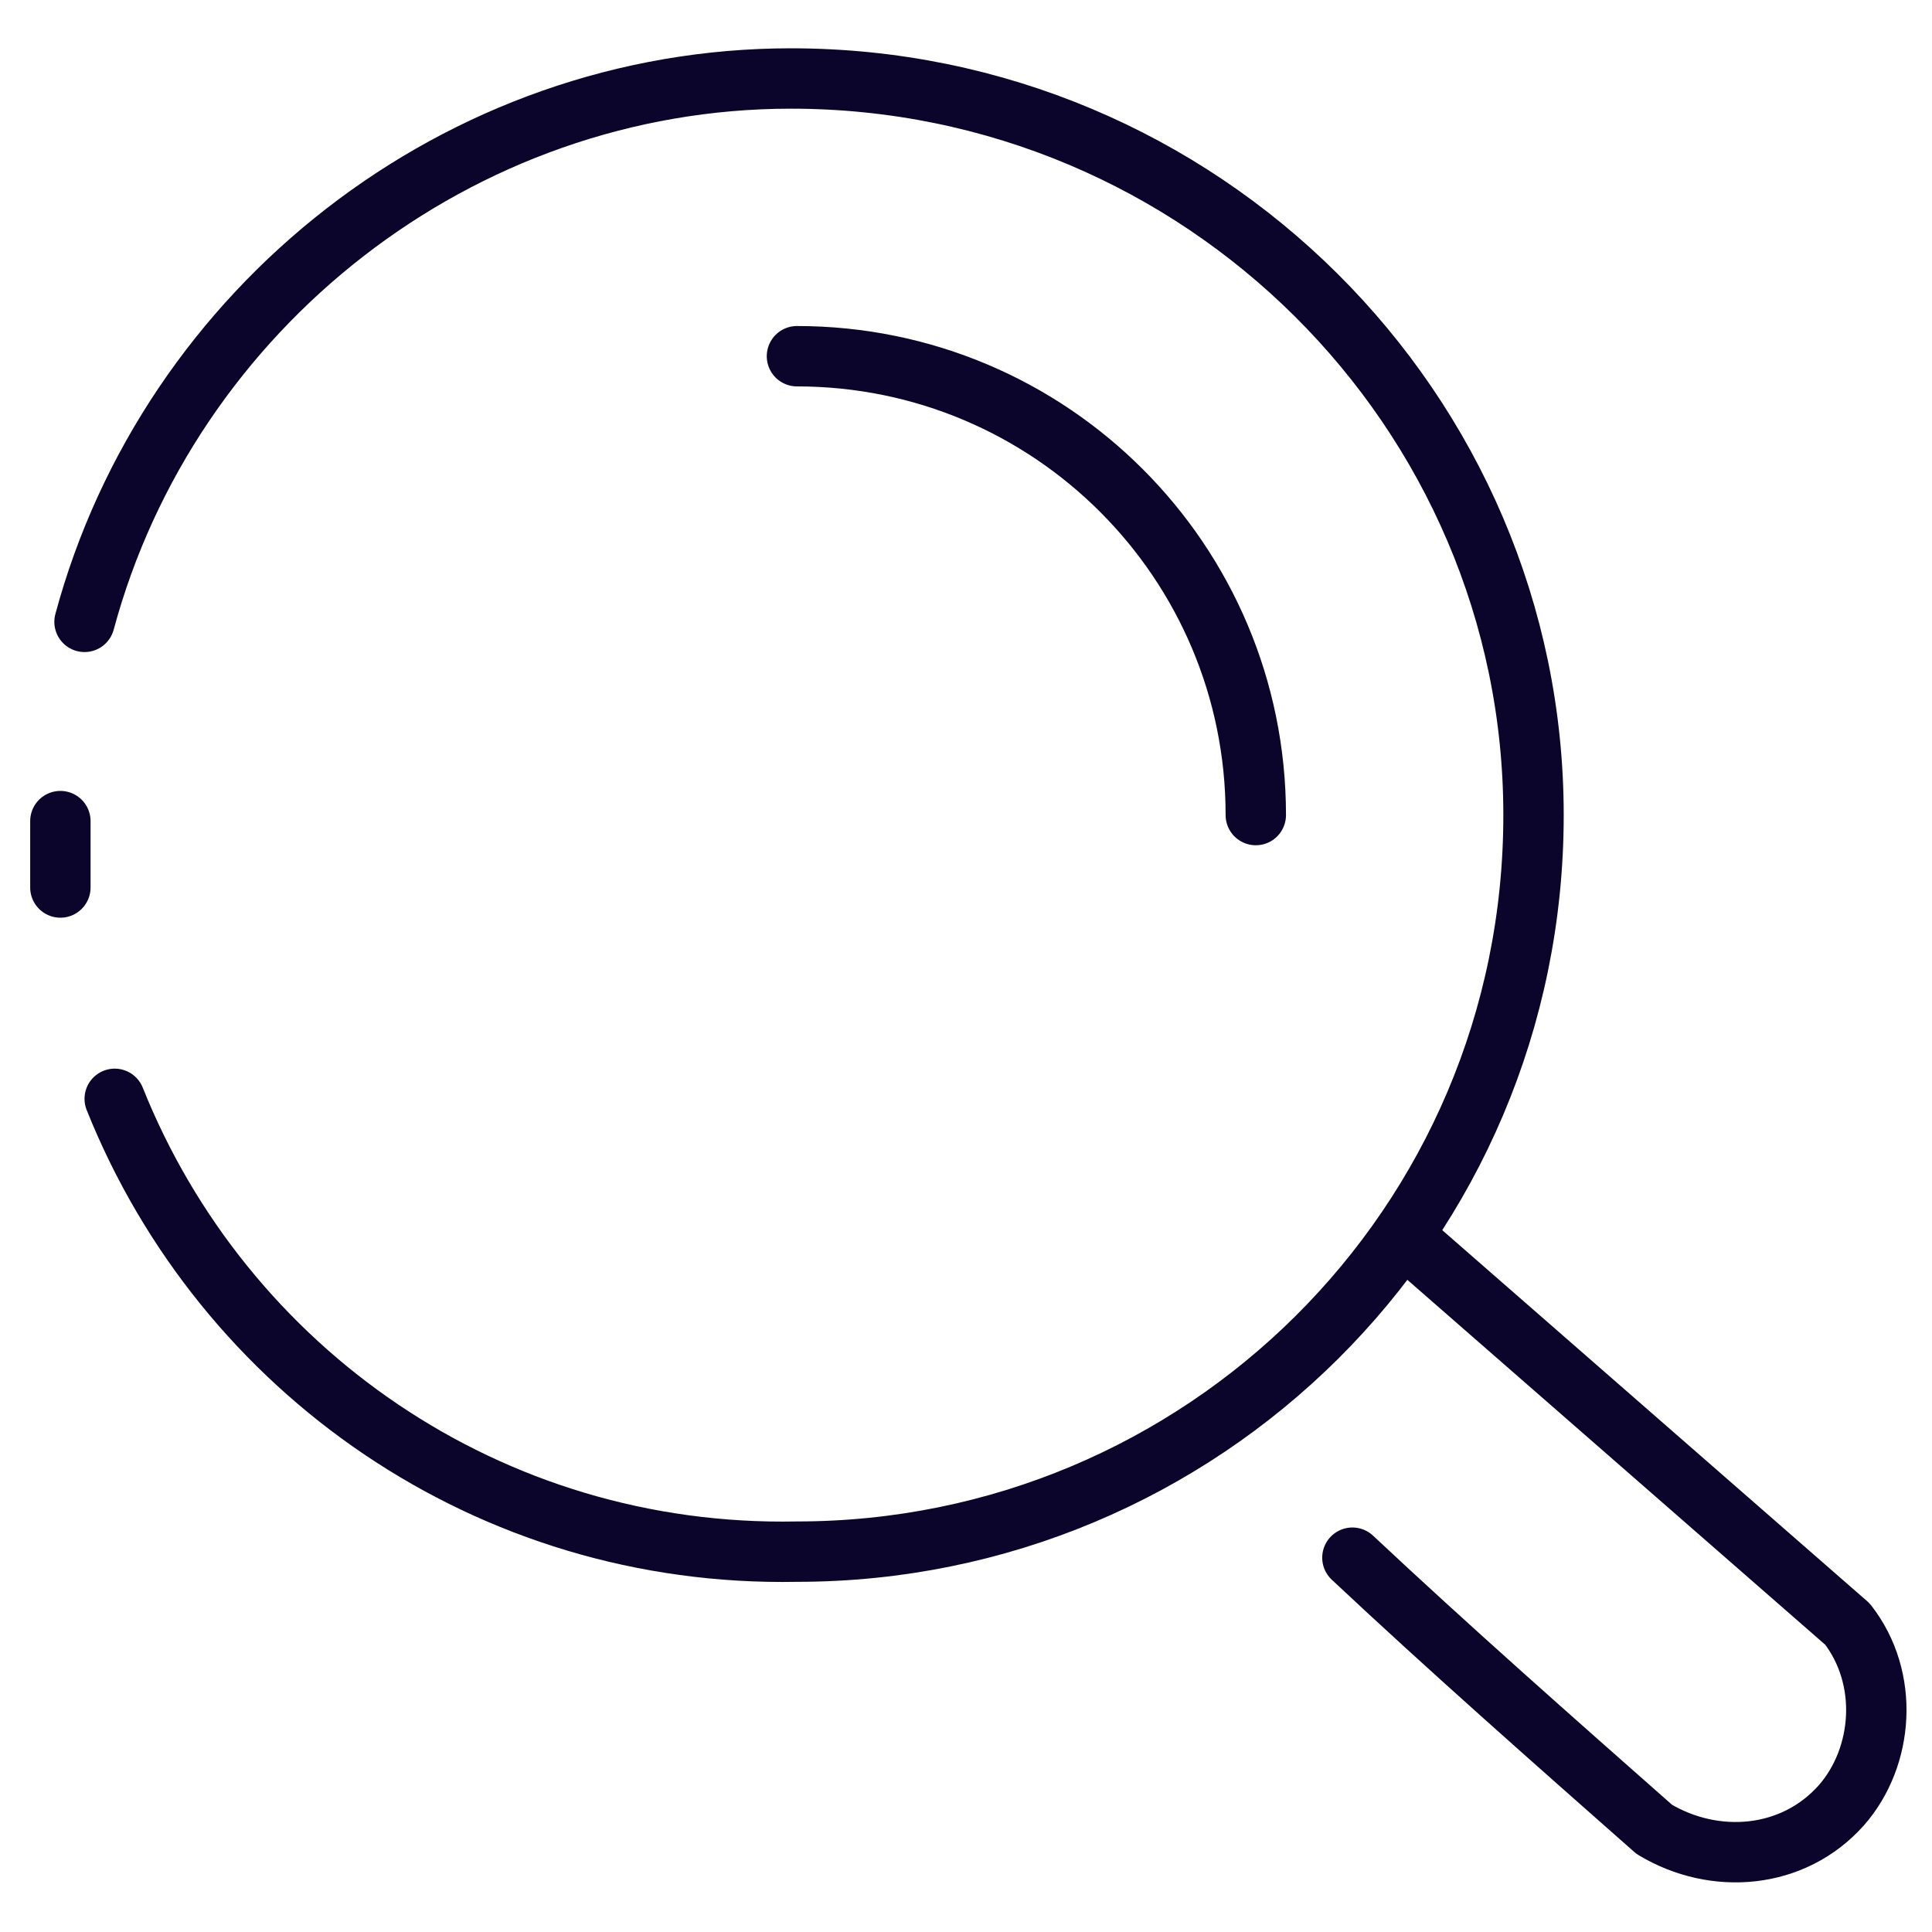
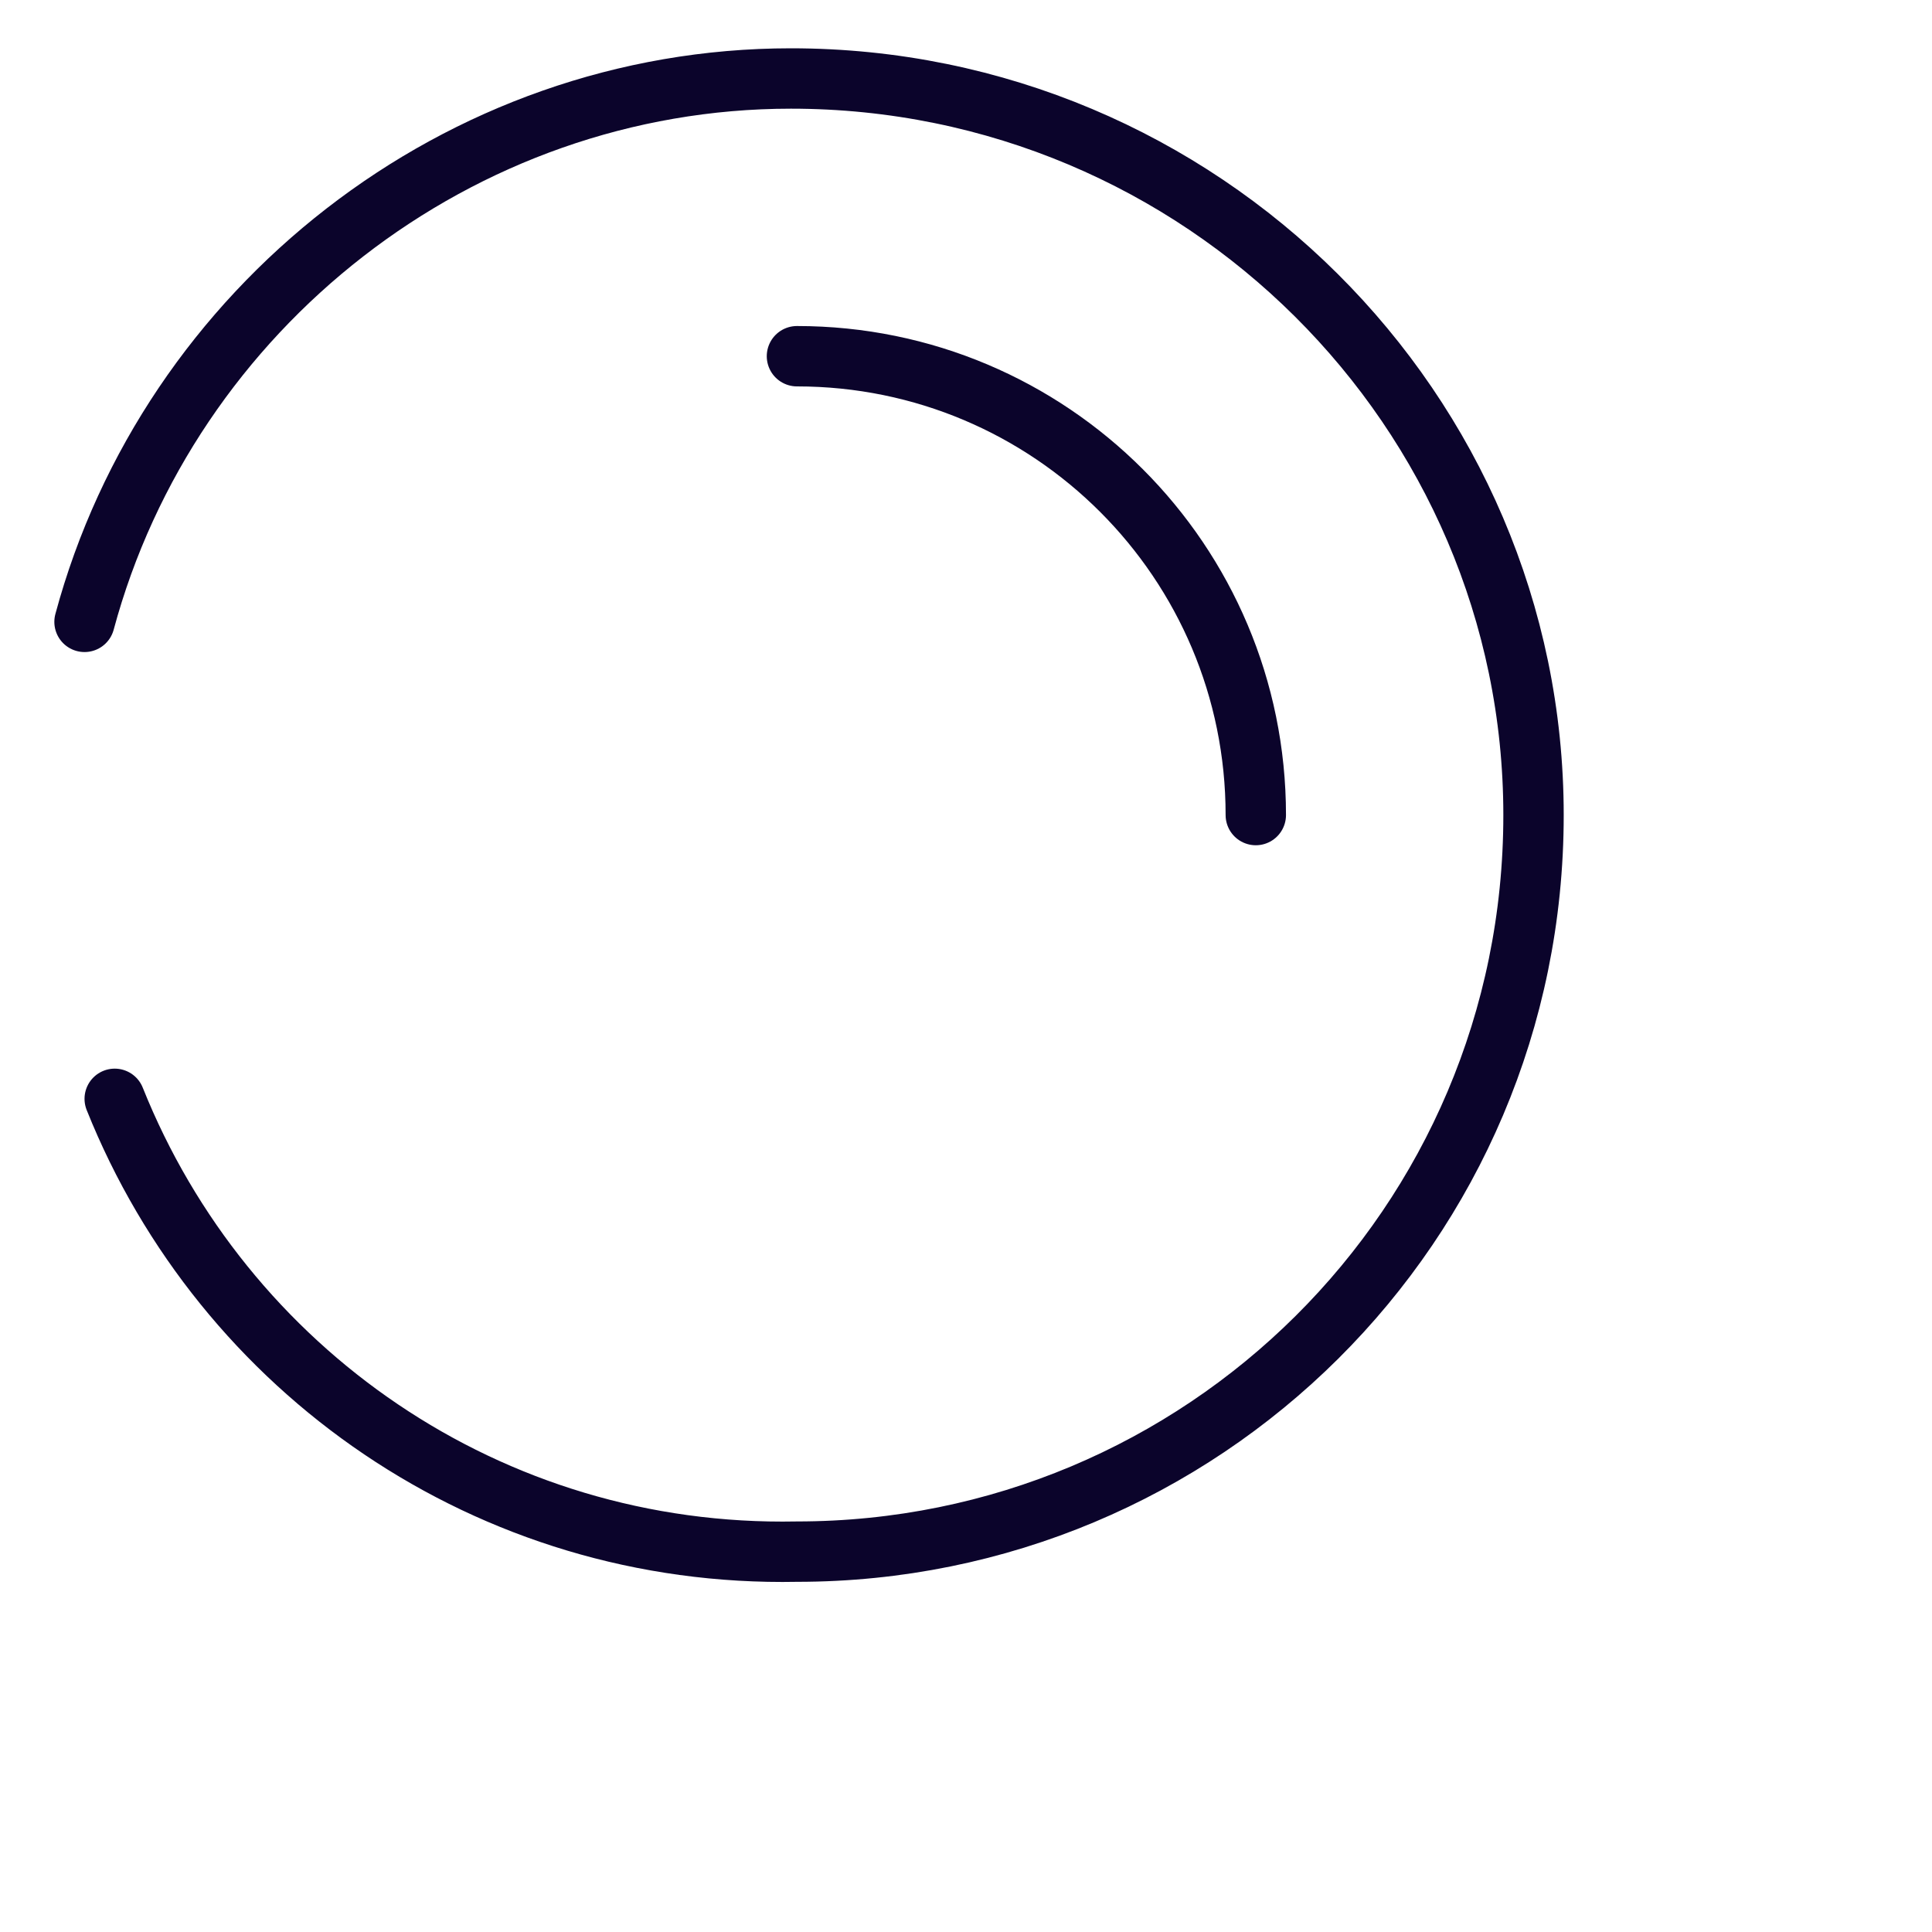
<svg xmlns="http://www.w3.org/2000/svg" version="1.1" id="Layer_1" x="0px" y="0px" viewBox="0 0 32 32" style="enable-background:new 0 0 32 32;" xml:space="preserve">
  <style type="text/css">
	.st0{fill:none;stroke:#0B042B;stroke-linecap:round;stroke-linejoin:round;}
</style>
  <g>
-     <path class="st0" d="M1,14.7C1,14.3,1,13.9,1,13.6" />
    <g>
      <path class="st0" d="M13.2,5.9c4.2,0,7.6,3.4,7.6,7.6 M1.4,10.3c1.4-5.2,6.2-9,11.7-9c6.8,0,12.3,5.5,12.3,12.2    c0,6.8-5.5,12.2-12.2,12.2c-5.1,0.1-9.5-3-11.3-7.5" />
-       <path class="st0" d="M23.5,20.7l7.1,6.2c0.7,0.9,0.6,2.2-0.1,3c-0.8,0.9-2.1,1-3.1,0.4c-1.7-1.5-3.4-3-5-4.5" />
    </g>
  </g>
</svg>